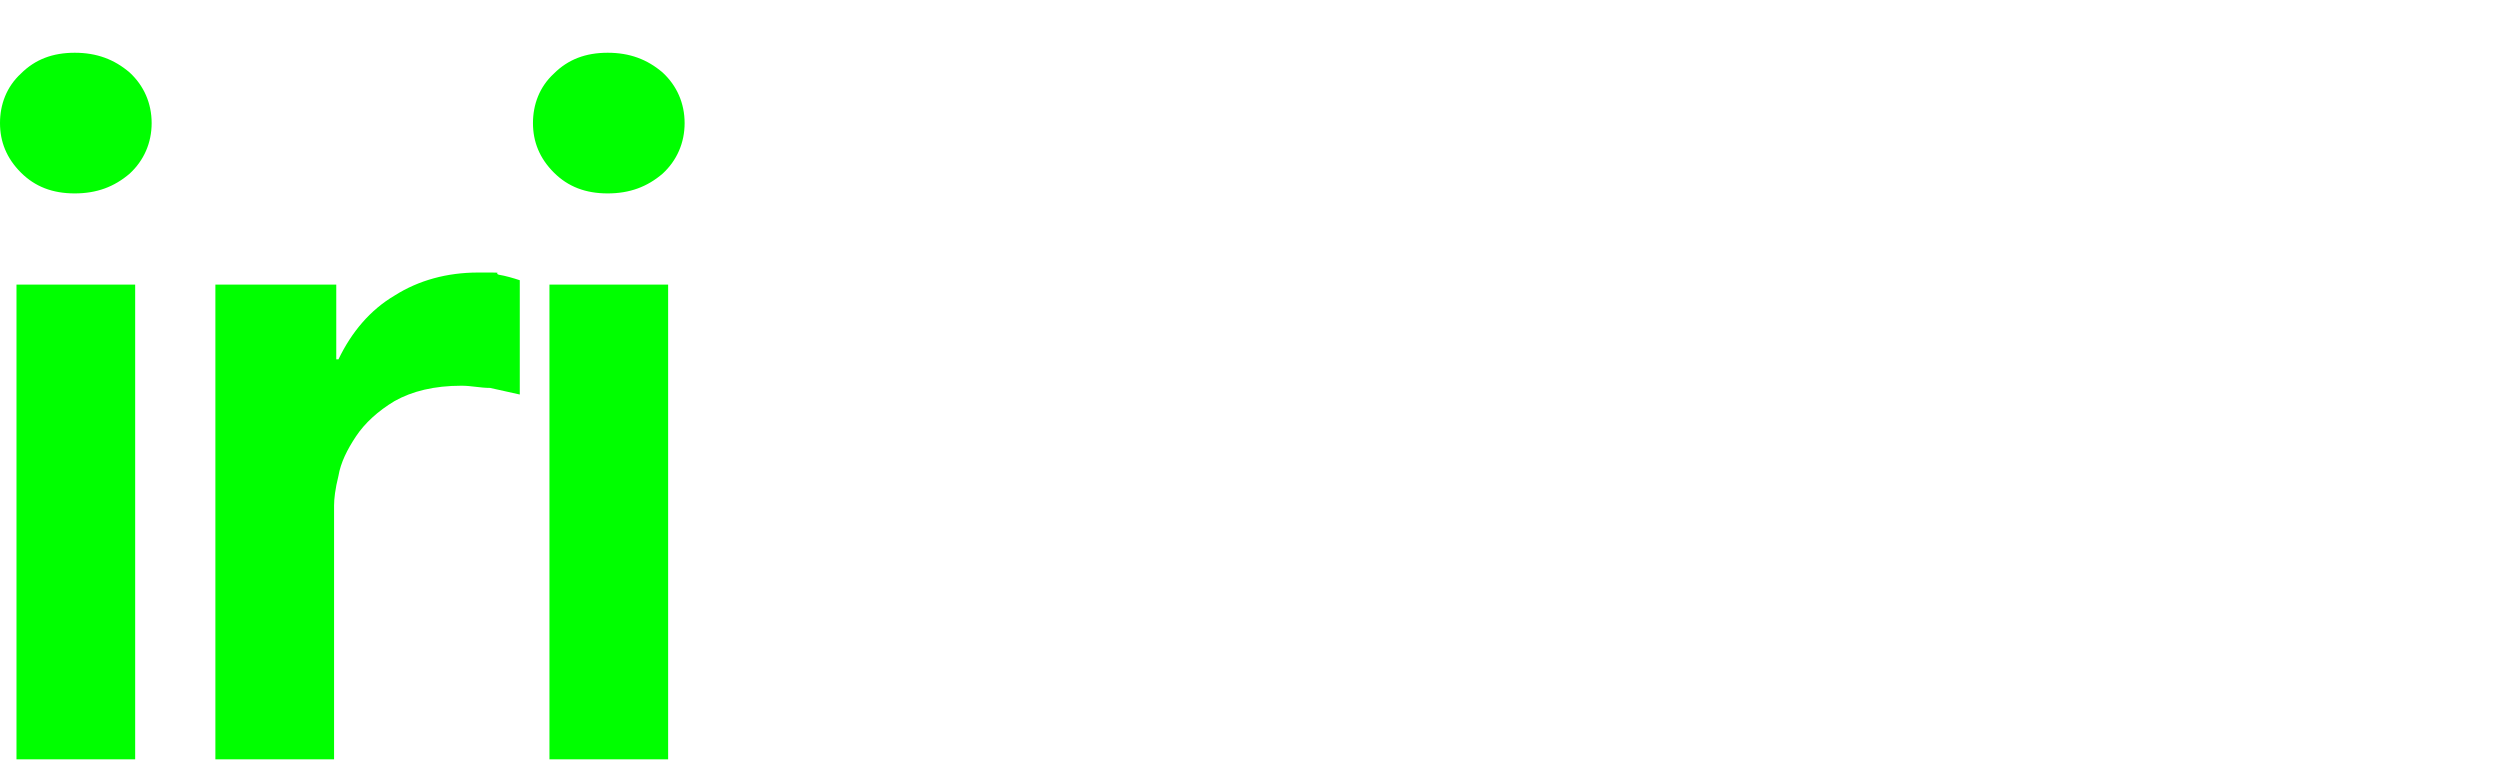
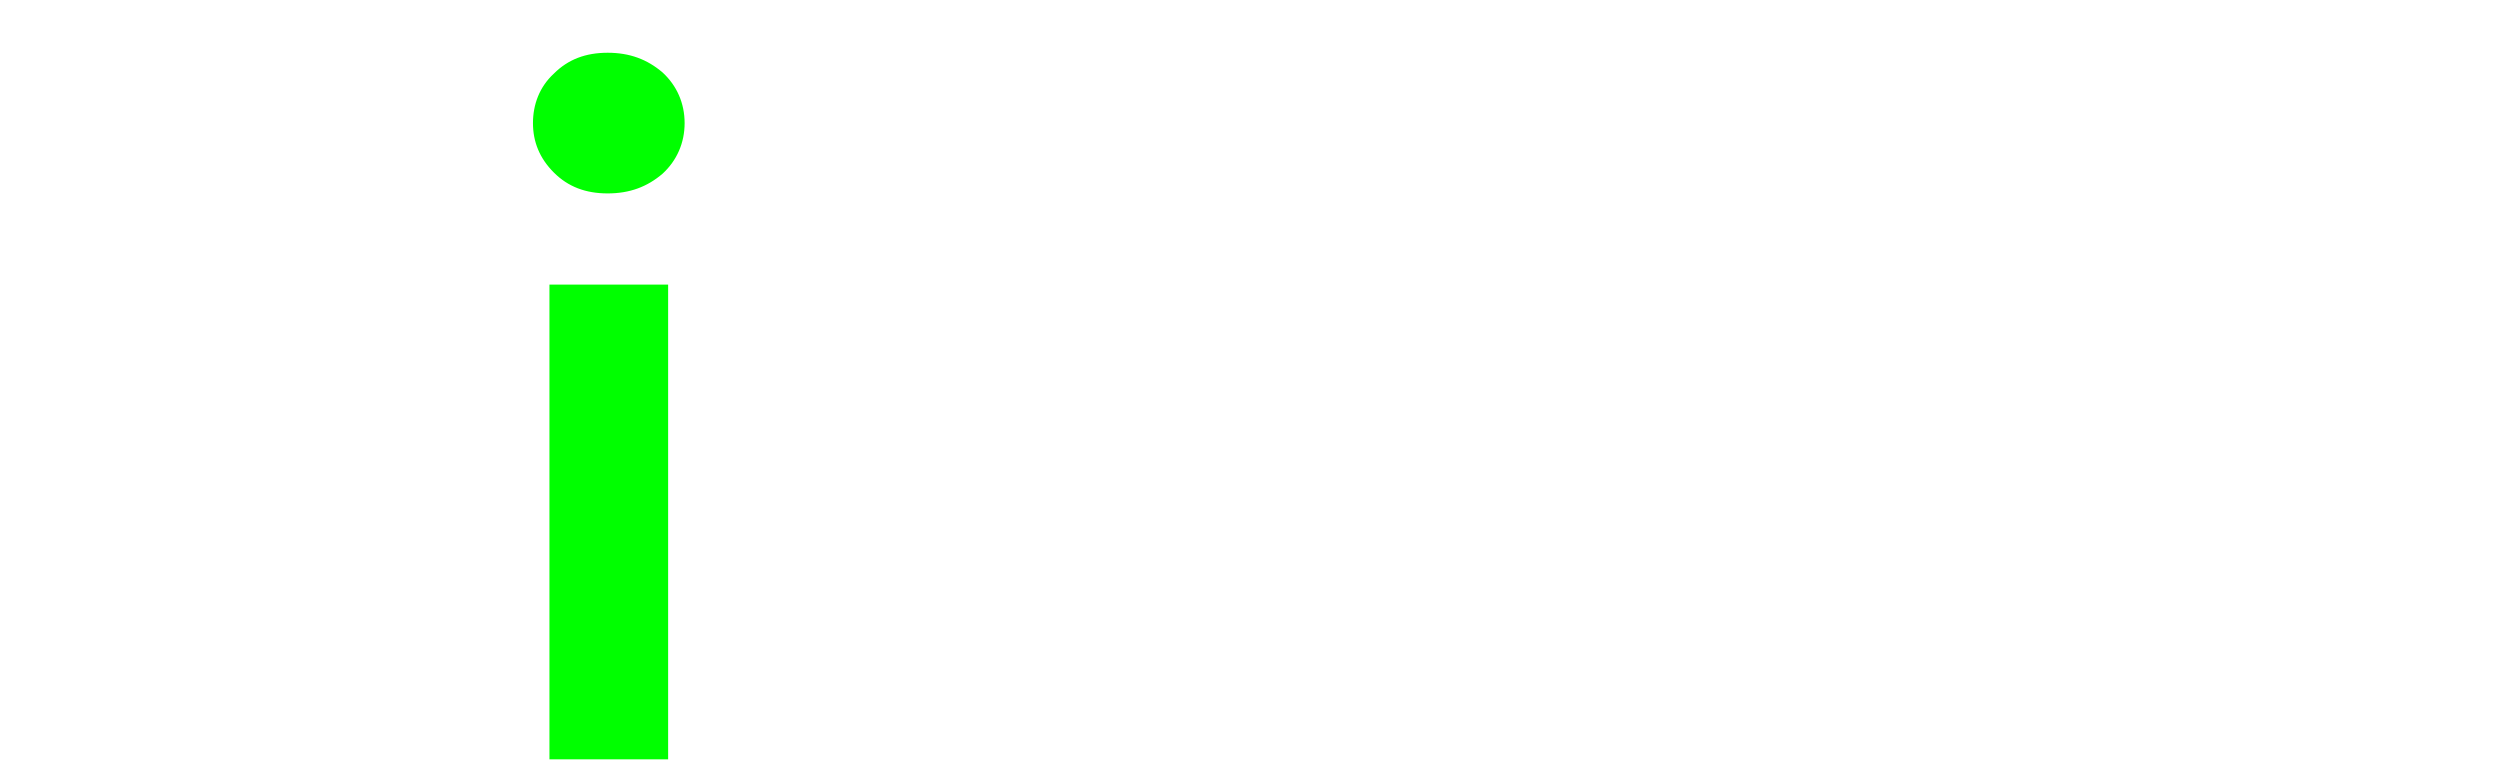
<svg xmlns="http://www.w3.org/2000/svg" id="_レイヤー_1" version="1.1" viewBox="0 0 227.5 69.3">
  <defs>
    <style>
      .st0 {
        fill: lime;
      }
    </style>
  </defs>
-   <path class="st0" d="M0,11.2c0-1.7.6-3.3,1.9-4.5,1.3-1.3,2.9-1.9,4.9-1.9s3.6.6,5,1.8c1.3,1.2,2,2.8,2,4.6s-.7,3.4-2,4.6c-1.4,1.2-3,1.8-5,1.8s-3.6-.6-4.9-1.9C.6,14.4,0,12.9,0,11.2ZM1.5,25.9h10.8v43.2H1.5V25.9Z" />
-   <path class="st0" d="M19.8,25.9h10.8v6.8h.2c1.2-2.5,2.9-4.5,5.1-5.8,2.2-1.4,4.8-2.1,7.6-2.1s1.3,0,1.9.2c.6.1,1.3.3,1.9.5v10.4c-.9-.2-1.8-.4-2.7-.6-.9,0-1.7-.2-2.6-.2-2.5,0-4.5.5-6.1,1.4-1.5.9-2.7,2-3.5,3.2s-1.4,2.4-1.6,3.6c-.3,1.2-.4,2.1-.4,2.7v23.1h-10.8V25.9h.2Z" />
  <path class="st0" d="M48.5,11.2c0-1.7.6-3.3,1.9-4.5,1.3-1.3,2.9-1.9,4.9-1.9s3.6.6,5,1.8c1.3,1.2,2,2.8,2,4.6s-.7,3.4-2,4.6c-1.4,1.2-3,1.8-5,1.8s-3.6-.6-4.9-1.9c-1.3-1.3-1.9-2.8-1.9-4.5ZM50,25.9h10.8v43.2h-10.8V25.9Z" />
</svg>